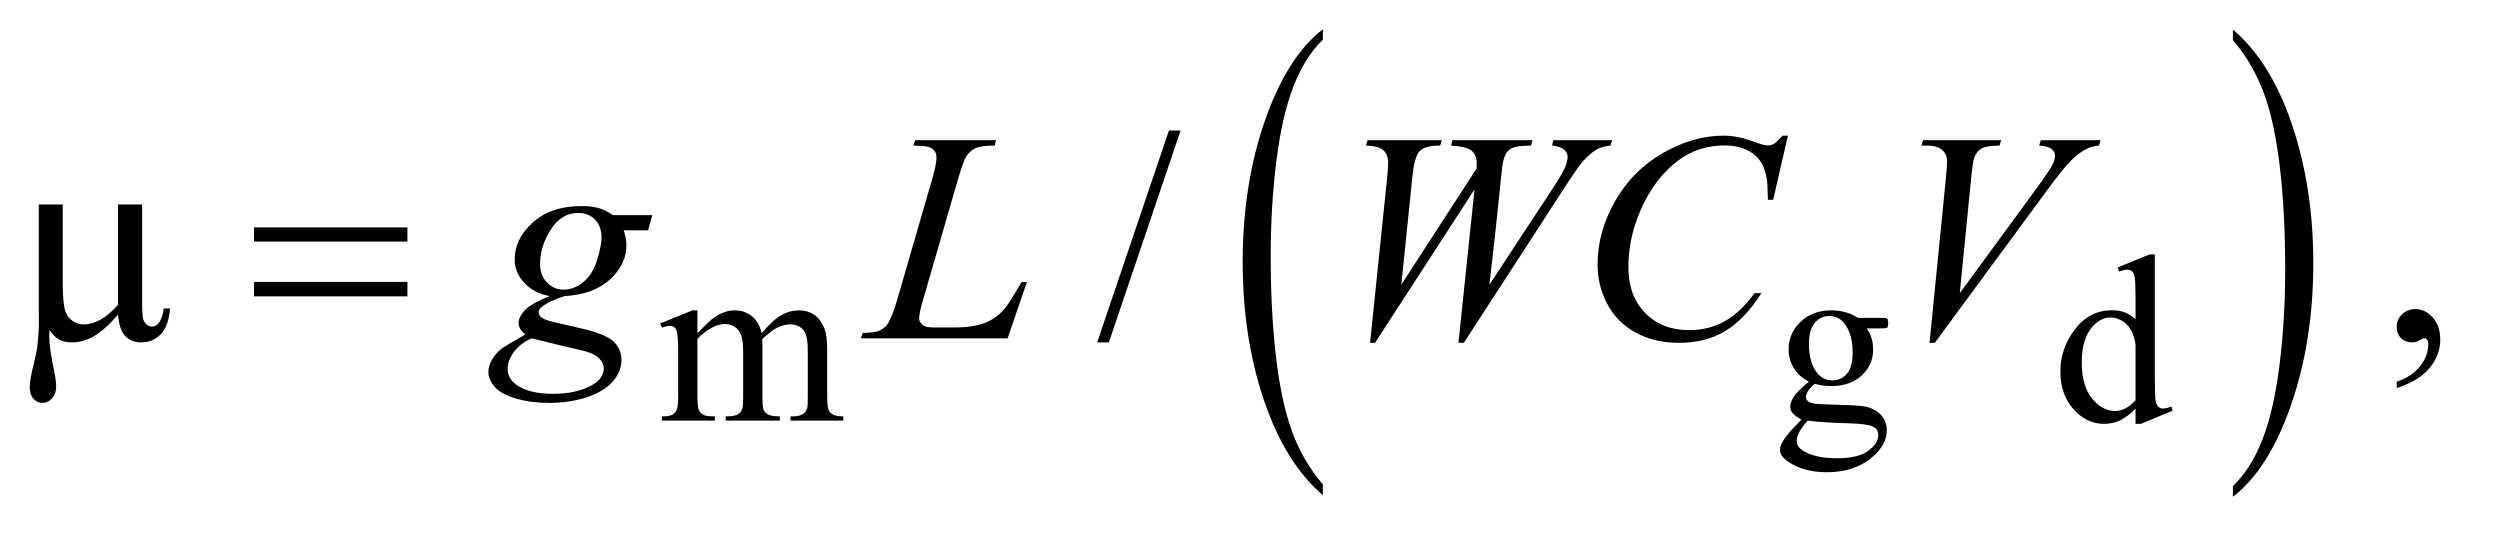
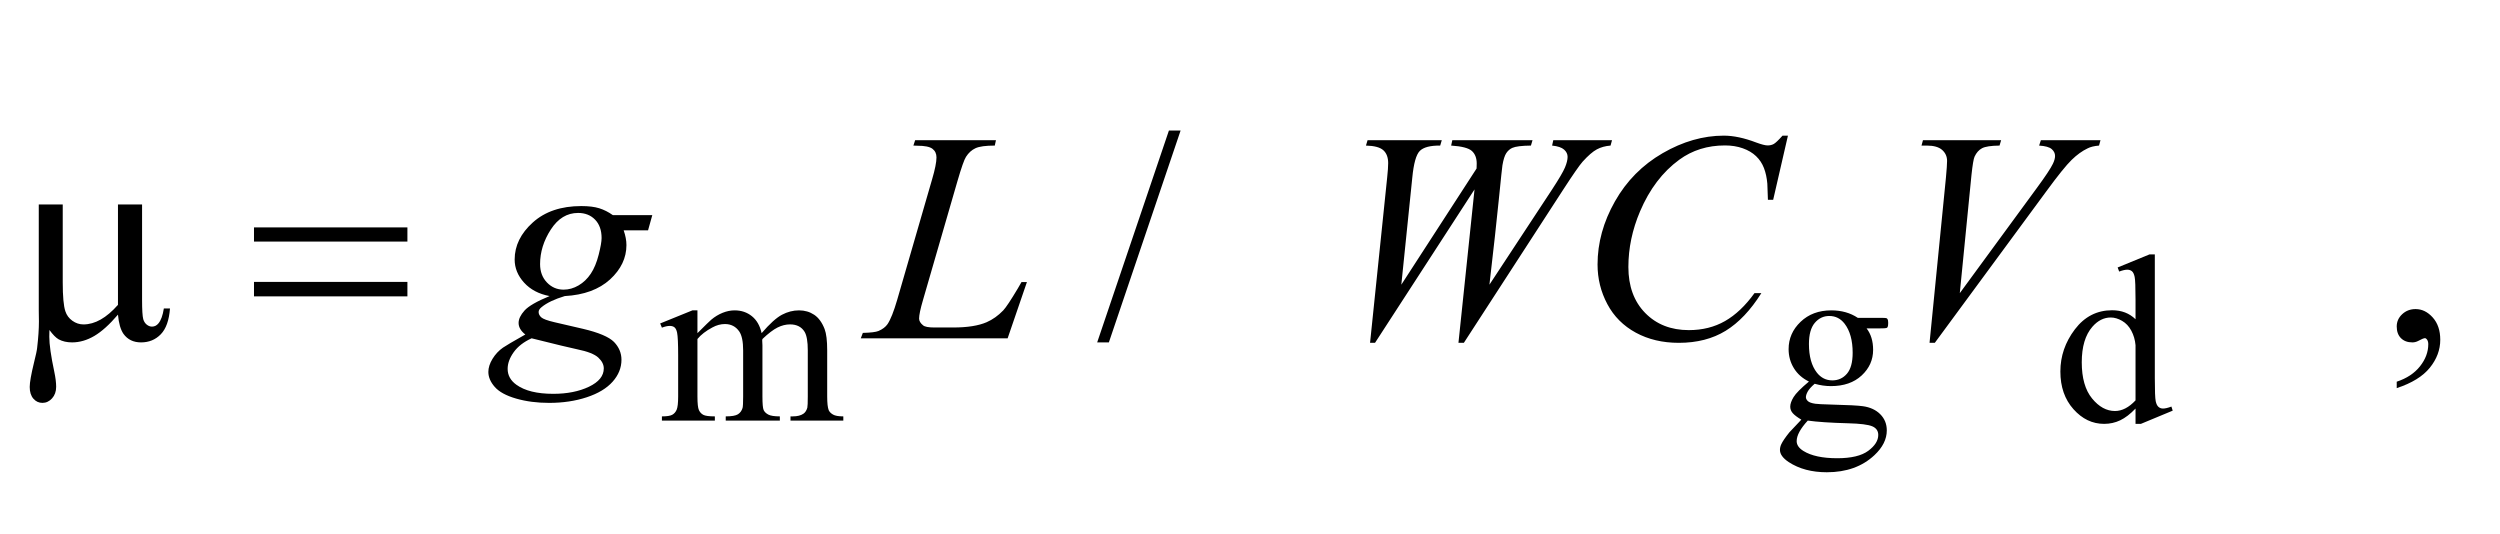
<svg xmlns="http://www.w3.org/2000/svg" stroke-dasharray="none" shape-rendering="auto" font-family="'Dialog'" text-rendering="auto" width="131" fill-opacity="1" color-interpolation="auto" color-rendering="auto" preserveAspectRatio="xMidYMid meet" font-size="12px" viewBox="0 0 131 28" fill="black" stroke="black" image-rendering="auto" stroke-miterlimit="10" stroke-linecap="square" stroke-linejoin="miter" font-style="normal" stroke-width="1" height="28" stroke-dashoffset="0" font-weight="normal" stroke-opacity="1">
  <defs id="genericDefs" />
  <g>
    <defs id="defs1">
      <clipPath clipPathUnits="userSpaceOnUse" id="clipPath1">
-         <path d="M0.876 1.686 L83.562 1.686 L83.562 19.326 L0.876 19.326 L0.876 1.686 Z" />
-       </clipPath>
+         </clipPath>
      <clipPath clipPathUnits="userSpaceOnUse" id="clipPath2">
        <path d="M27.989 53.864 L27.989 617.433 L2669.699 617.433 L2669.699 53.864 Z" />
      </clipPath>
    </defs>
    <g transform="scale(1.576,1.576) translate(-0.876,-1.686) matrix(0.031,0,0,0.031,0,0)">
-       <path d="M1447.062 573.953 L1447.062 585.484 Q1406.406 550.641 1383.742 483.219 Q1361.078 415.797 1361.078 335.641 Q1361.078 252.281 1384.914 183.789 Q1408.75 115.297 1447.062 85.812 L1447.062 97.062 Q1427.906 115.297 1415.602 146.93 Q1403.297 178.562 1397.219 227.219 Q1391.141 275.875 1391.141 328.672 Q1391.141 388.453 1396.75 436.703 Q1402.359 484.953 1413.883 516.727 Q1425.406 548.5 1447.062 573.953 Z" stroke="none" clip-path="url(#clipPath2)" />
-     </g>
+       </g>
    <g transform="matrix(0.049,0,0,0.049,-1.38,-2.657)">
-       <path d="M2416.016 97.062 L2416.016 85.812 Q2456.656 120.391 2479.32 187.812 Q2501.984 255.234 2501.984 335.375 Q2501.984 418.75 2478.156 487.375 Q2454.328 556 2416.016 585.484 L2416.016 573.953 Q2435.328 555.734 2447.633 524.102 Q2459.938 492.469 2465.93 443.945 Q2471.922 395.422 2471.922 342.344 Q2471.922 282.844 2466.398 234.453 Q2460.875 186.062 2449.266 154.297 Q2437.656 122.531 2416.016 97.062 Z" stroke="none" clip-path="url(#clipPath2)" />
-     </g>
+       </g>
    <g transform="matrix(0.049,0,0,0.049,-1.38,-2.657)">
      <path d="M774 410.5 Q786.5 398 788.75 396.125 Q794.375 391.375 800.875 388.75 Q807.375 386.125 813.75 386.125 Q824.5 386.125 832.25 392.375 Q840 398.625 842.625 410.5 Q855.5 395.5 864.375 390.812 Q873.25 386.125 882.625 386.125 Q891.75 386.125 898.812 390.812 Q905.875 395.5 910 406.125 Q912.75 413.375 912.75 428.875 L912.75 478.125 Q912.75 488.875 914.375 492.875 Q915.625 495.625 919 497.562 Q922.375 499.5 930 499.5 L930 504 L873.5 504 L873.5 499.5 L875.875 499.5 Q883.25 499.5 887.375 496.625 Q890.25 494.625 891.5 490.25 Q892 488.125 892 478.125 L892 428.875 Q892 414.875 888.625 409.125 Q883.75 401.125 873 401.125 Q866.375 401.125 859.688 404.438 Q853 407.75 843.5 416.75 L843.25 418.125 L843.5 423.5 L843.5 478.125 Q843.5 489.875 844.812 492.75 Q846.125 495.625 849.75 497.562 Q853.375 499.5 862.125 499.5 L862.125 504 L804.25 504 L804.25 499.5 Q813.75 499.5 817.312 497.25 Q820.875 495 822.25 490.5 Q822.875 488.375 822.875 478.125 L822.875 428.875 Q822.875 414.875 818.75 408.75 Q813.25 400.75 803.375 400.75 Q796.625 400.75 790 404.375 Q779.625 409.875 774 416.75 L774 478.125 Q774 489.375 775.562 492.75 Q777.125 496.125 780.188 497.812 Q783.25 499.5 792.625 499.5 L792.625 504 L736 504 L736 499.5 Q743.875 499.5 747 497.812 Q750.125 496.125 751.75 492.438 Q753.375 488.75 753.375 478.125 L753.375 434.375 Q753.375 415.5 752.25 410 Q751.375 405.875 749.5 404.312 Q747.625 402.75 744.375 402.75 Q740.875 402.75 736 404.625 L734.125 400.125 L768.625 386.125 L774 386.125 L774 410.5 ZM1962.625 462.25 Q1952.125 457.125 1946.5 447.938 Q1940.875 438.75 1940.875 427.625 Q1940.875 410.625 1953.688 398.375 Q1966.5 386.125 1986.5 386.125 Q2002.875 386.125 2014.875 394.125 L2039.125 394.125 Q2044.5 394.125 2045.375 394.438 Q2046.25 394.75 2046.625 395.5 Q2047.375 396.625 2047.375 399.5 Q2047.375 402.75 2046.75 404 Q2046.375 404.625 2045.438 405 Q2044.5 405.375 2039.125 405.375 L2024.25 405.375 Q2031.25 414.375 2031.25 428.375 Q2031.25 444.375 2019 455.75 Q2006.75 467.125 1986.125 467.125 Q1977.625 467.125 1968.75 464.625 Q1963.25 469.375 1961.312 472.938 Q1959.375 476.5 1959.375 479 Q1959.375 481.125 1961.438 483.125 Q1963.5 485.125 1969.5 486 Q1973 486.5 1987 486.875 Q2012.75 487.5 2020.375 488.625 Q2032 490.25 2038.938 497.25 Q2045.875 504.25 2045.875 514.5 Q2045.875 528.625 2032.625 541 Q2013.125 559.25 1981.75 559.25 Q1957.625 559.25 1941 548.375 Q1931.625 542.125 1931.625 535.375 Q1931.625 532.375 1933 529.375 Q1935.125 524.75 1941.75 516.5 Q1942.625 515.375 1954.5 503 Q1948 499.125 1945.312 496.062 Q1942.625 493 1942.625 489.125 Q1942.625 484.75 1946.188 478.875 Q1949.75 473 1962.625 462.25 ZM1984.375 392.125 Q1975.125 392.125 1968.875 399.5 Q1962.625 406.875 1962.625 422.125 Q1962.625 441.875 1971.125 452.75 Q1977.625 461 1987.625 461 Q1997.125 461 2003.25 453.875 Q2009.375 446.75 2009.375 431.5 Q2009.375 411.625 2000.75 400.375 Q1994.375 392.125 1984.375 392.125 ZM1961.375 504 Q1955.5 510.375 1952.5 515.875 Q1949.5 521.375 1949.5 526 Q1949.5 532 1956.75 536.5 Q1969.25 544.25 1992.875 544.25 Q2015.375 544.25 2026.062 536.312 Q2036.75 528.375 2036.75 519.375 Q2036.75 512.875 2030.375 510.125 Q2023.875 507.375 2004.625 506.875 Q1976.5 506.125 1961.375 504 ZM2311.875 491.125 Q2303.5 499.875 2295.5 503.688 Q2287.5 507.5 2278.25 507.5 Q2259.5 507.5 2245.5 491.812 Q2231.5 476.125 2231.5 451.5 Q2231.5 426.875 2247 406.438 Q2262.5 386 2286.875 386 Q2302 386 2311.875 395.625 L2311.875 374.5 Q2311.875 354.875 2310.938 350.375 Q2310 345.875 2308 344.25 Q2306 342.625 2303 342.625 Q2299.75 342.625 2294.375 344.625 L2292.75 340.25 L2326.875 326.25 L2332.5 326.25 L2332.5 458.625 Q2332.5 478.75 2333.438 483.188 Q2334.375 487.625 2336.438 489.375 Q2338.5 491.125 2341.25 491.125 Q2344.625 491.125 2350.25 489 L2351.625 493.375 L2317.625 507.5 L2311.875 507.5 L2311.875 491.125 ZM2311.875 482.375 L2311.875 423.375 Q2311.125 414.875 2307.375 407.875 Q2303.625 400.875 2297.438 397.312 Q2291.25 393.75 2285.375 393.75 Q2274.375 393.75 2265.75 403.625 Q2254.375 416.625 2254.375 441.625 Q2254.375 466.875 2265.375 480.312 Q2276.375 493.75 2289.875 493.75 Q2301.25 493.75 2311.875 482.375 Z" stroke="none" clip-path="url(#clipPath2)" />
    </g>
    <g transform="matrix(0.049,0,0,0.049,-1.38,-2.657)">
      <path d="M69.625 272.875 L95.25 272.875 L95.25 356.156 Q95.25 378.812 98.062 387.094 Q100.094 393.344 105.562 397.25 Q111.031 401.156 117.438 401.156 Q135.875 401.156 154.312 380.219 L154.312 272.875 L180.094 272.875 L180.094 375.062 Q180.094 390.688 181.344 395.531 Q182.438 399.281 185.094 401.391 Q187.75 403.5 190.719 403.5 Q194.781 403.5 197.594 400.062 Q201.656 395.219 203.375 384.125 L209.938 384.125 Q208.531 403.031 200.094 411.703 Q191.656 420.375 179 420.375 Q166.812 420.375 160.25 411.312 Q155.562 404.594 154.312 390.688 Q140.719 406.625 129 413.5 Q117.281 420.375 105.25 420.375 Q96.969 420.375 90.875 417.094 Q86.5 414.594 81.031 407.094 Q80.875 411.938 80.875 414.281 Q80.875 426.625 86.188 451.625 Q88.219 461.156 88.219 467.875 Q88.219 475.375 83.844 480.219 Q79.469 485.062 73.531 485.062 Q67.75 485.062 63.844 480.531 Q59.938 476 59.938 468.031 Q59.938 460.844 64.469 442.25 Q67.594 429.75 67.906 426 Q69.781 409.906 69.781 398.031 Q69.781 397.25 69.625 386.312 L69.625 272.875 ZM1290.688 193.812 L1213.969 420.375 L1201.469 420.375 L1278.188 193.812 L1290.688 193.812 ZM2591.188 469.281 L2591.188 462.406 Q2607.281 457.094 2616.109 445.922 Q2624.938 434.75 2624.938 422.25 Q2624.938 419.281 2623.531 417.25 Q2622.438 415.844 2621.344 415.844 Q2619.625 415.844 2613.844 418.969 Q2611.031 420.375 2607.906 420.375 Q2600.25 420.375 2595.719 415.844 Q2591.188 411.312 2591.188 403.344 Q2591.188 395.688 2597.047 390.219 Q2602.906 384.75 2611.344 384.75 Q2621.656 384.75 2629.703 393.734 Q2637.75 402.719 2637.75 417.562 Q2637.75 433.656 2626.578 447.484 Q2615.406 461.312 2591.188 469.281 Z" stroke="none" clip-path="url(#clipPath2)" />
    </g>
    <g transform="matrix(0.049,0,0,0.049,-1.38,-2.657)">
      <path d="M725.719 284.281 L721.188 300.531 L695.094 300.531 Q698.062 308.969 698.062 316.312 Q698.062 336.938 680.562 353.031 Q662.906 369.125 632.125 370.844 Q615.562 375.844 607.281 382.719 Q604.156 385.219 604.156 387.875 Q604.156 391 606.969 393.578 Q609.781 396.156 621.188 398.812 L651.5 405.844 Q676.656 411.781 684.781 419.906 Q692.75 428.188 692.75 438.969 Q692.75 451.781 683.297 462.406 Q673.844 473.031 655.641 479.047 Q637.438 485.062 615.406 485.062 Q596.031 485.062 580.094 480.453 Q564.156 475.844 557.281 468.031 Q550.406 460.219 550.406 451.938 Q550.406 445.219 554.859 437.953 Q559.312 430.688 566.031 426 Q570.25 423.031 589.938 411.938 Q582.75 406.312 582.75 399.594 Q582.75 393.344 589.078 386.312 Q595.406 379.281 615.875 370.844 Q598.688 367.562 588.609 356.469 Q578.531 345.375 578.531 331.781 Q578.531 309.594 597.984 292.094 Q617.438 274.594 649.781 274.594 Q661.5 274.594 669 276.938 Q676.5 279.281 683.531 284.281 L725.719 284.281 ZM671.5 308.812 Q671.5 296.312 664.547 289.125 Q657.594 281.938 646.344 281.938 Q628.688 281.938 617.203 299.672 Q605.719 317.406 605.719 336.625 Q605.719 348.656 613.062 356.312 Q620.406 363.969 630.875 363.969 Q639.156 363.969 646.891 359.438 Q654.625 354.906 659.938 346.938 Q665.25 338.969 668.375 326.625 Q671.5 314.281 671.5 308.812 ZM596.656 416 Q584 421.781 577.516 430.844 Q571.031 439.906 571.031 448.656 Q571.031 458.969 580.406 465.688 Q593.844 475.375 619.781 475.375 Q642.125 475.375 657.984 467.797 Q673.844 460.219 673.844 448.188 Q673.844 442.094 667.984 436.625 Q662.125 431.156 645.25 427.719 Q636.031 425.844 596.656 416 ZM1105.719 416 L948.688 416 L950.875 410.219 Q963.375 409.906 967.594 408.188 Q974.156 405.375 977.281 400.844 Q982.125 393.656 987.594 374.906 L1024.938 246 Q1029.625 230.062 1029.625 222.562 Q1029.625 216.625 1025.328 213.344 Q1021.031 210.062 1009.156 210.062 Q1006.5 210.062 1004.938 209.906 L1006.812 204.125 L1093.219 204.125 L1091.969 209.906 Q1077.438 209.906 1071.344 212.719 Q1065.25 215.531 1061.188 221.938 Q1058.375 226.156 1051.969 248.188 L1015.25 374.906 Q1011.031 389.281 1011.031 394.906 Q1011.031 398.656 1015.25 402.094 Q1017.906 404.438 1027.281 404.438 L1047.75 404.438 Q1070.094 404.438 1083.219 398.812 Q1092.906 394.594 1101.031 386.156 Q1105.406 381.469 1116.5 362.875 L1120.562 355.844 L1126.344 355.844 L1105.719 416 ZM1493.281 420.844 L1511.562 244.281 Q1512.656 234.125 1512.656 228.656 Q1512.656 219.594 1507.5 214.906 Q1502.344 210.219 1488.906 209.906 L1490.625 204.125 L1570 204.125 L1568.281 209.906 Q1552.344 209.75 1546.484 215.609 Q1540.625 221.469 1538.438 244.281 L1526.719 358.656 L1607.188 234.438 Q1607.344 231.312 1607.344 229.125 Q1607.344 220.375 1602.188 215.688 Q1597.031 211 1580 209.906 L1581.25 204.125 L1667.031 204.125 L1665.312 209.906 Q1650.469 210.062 1645.312 212.406 Q1641.562 214.125 1638.984 217.953 Q1636.406 221.781 1634.844 231 Q1634.375 233.656 1631.016 267.25 Q1627.656 300.844 1620.938 358.656 L1687.969 256.781 Q1698.906 240.062 1701.719 233.344 Q1704.531 226.625 1704.531 221.938 Q1704.531 217.562 1700.781 214.203 Q1697.031 210.844 1687.969 209.906 L1689.219 204.125 L1752.031 204.125 L1750.469 209.906 Q1742.188 210.531 1735.781 213.969 Q1729.375 217.406 1720.625 227.094 Q1715.625 232.719 1700 256.781 L1593.594 420.844 L1587.812 420.844 L1605 256.781 L1498.594 420.844 L1493.281 420.844 ZM1940.156 199.281 L1924.375 267.875 L1918.75 267.875 L1918.125 250.688 Q1917.344 241.312 1914.531 233.969 Q1911.719 226.625 1906.094 221.234 Q1900.469 215.844 1891.875 212.797 Q1883.281 209.75 1872.812 209.75 Q1844.844 209.75 1823.906 225.062 Q1797.188 244.594 1782.031 280.219 Q1769.531 309.594 1769.531 339.75 Q1769.531 370.531 1787.5 388.891 Q1805.469 407.25 1834.219 407.25 Q1855.938 407.25 1872.891 397.562 Q1889.844 387.875 1904.375 367.719 L1911.719 367.719 Q1894.531 395.062 1873.594 407.953 Q1852.656 420.844 1823.438 420.844 Q1797.5 420.844 1777.5 409.984 Q1757.5 399.125 1747.031 379.438 Q1736.562 359.75 1736.562 337.094 Q1736.562 302.406 1755.156 269.594 Q1773.75 236.781 1806.172 218.031 Q1838.594 199.281 1871.562 199.281 Q1887.031 199.281 1906.25 206.625 Q1914.688 209.75 1918.438 209.75 Q1922.188 209.75 1925 208.188 Q1927.812 206.625 1934.375 199.281 L1940.156 199.281 ZM2091.594 420.844 L2109.094 244.438 Q2110.344 231 2110.344 226.312 Q2110.344 219.281 2105.109 214.594 Q2099.875 209.906 2088.625 209.906 L2083 209.906 L2084.562 204.125 L2168.156 204.125 L2166.438 209.906 Q2152.844 210.062 2147.766 212.719 Q2142.688 215.375 2139.719 221.781 Q2138.156 225.219 2136.438 241.312 L2123.938 367.719 L2206.594 254.906 Q2220.031 236.625 2223.469 229.438 Q2225.812 224.594 2225.812 221 Q2225.812 216.781 2222.219 213.656 Q2218.625 210.531 2208.781 209.906 L2210.656 204.125 L2274.406 204.125 L2272.844 209.906 Q2265.188 210.531 2260.656 212.875 Q2252.062 216.938 2243.547 225.219 Q2235.031 233.5 2216.594 258.656 L2097.219 420.844 L2091.594 420.844 Z" stroke="none" clip-path="url(#clipPath2)" />
    </g>
    <g transform="matrix(0.049,0,0,0.049,-1.38,-2.657)">
      <path d="M299.781 297.406 L463.844 297.406 L463.844 312.562 L299.781 312.562 L299.781 297.406 ZM299.781 355.688 L463.844 355.688 L463.844 371.156 L299.781 371.156 L299.781 355.688 Z" stroke="none" clip-path="url(#clipPath2)" />
    </g>
  </g>
</svg>